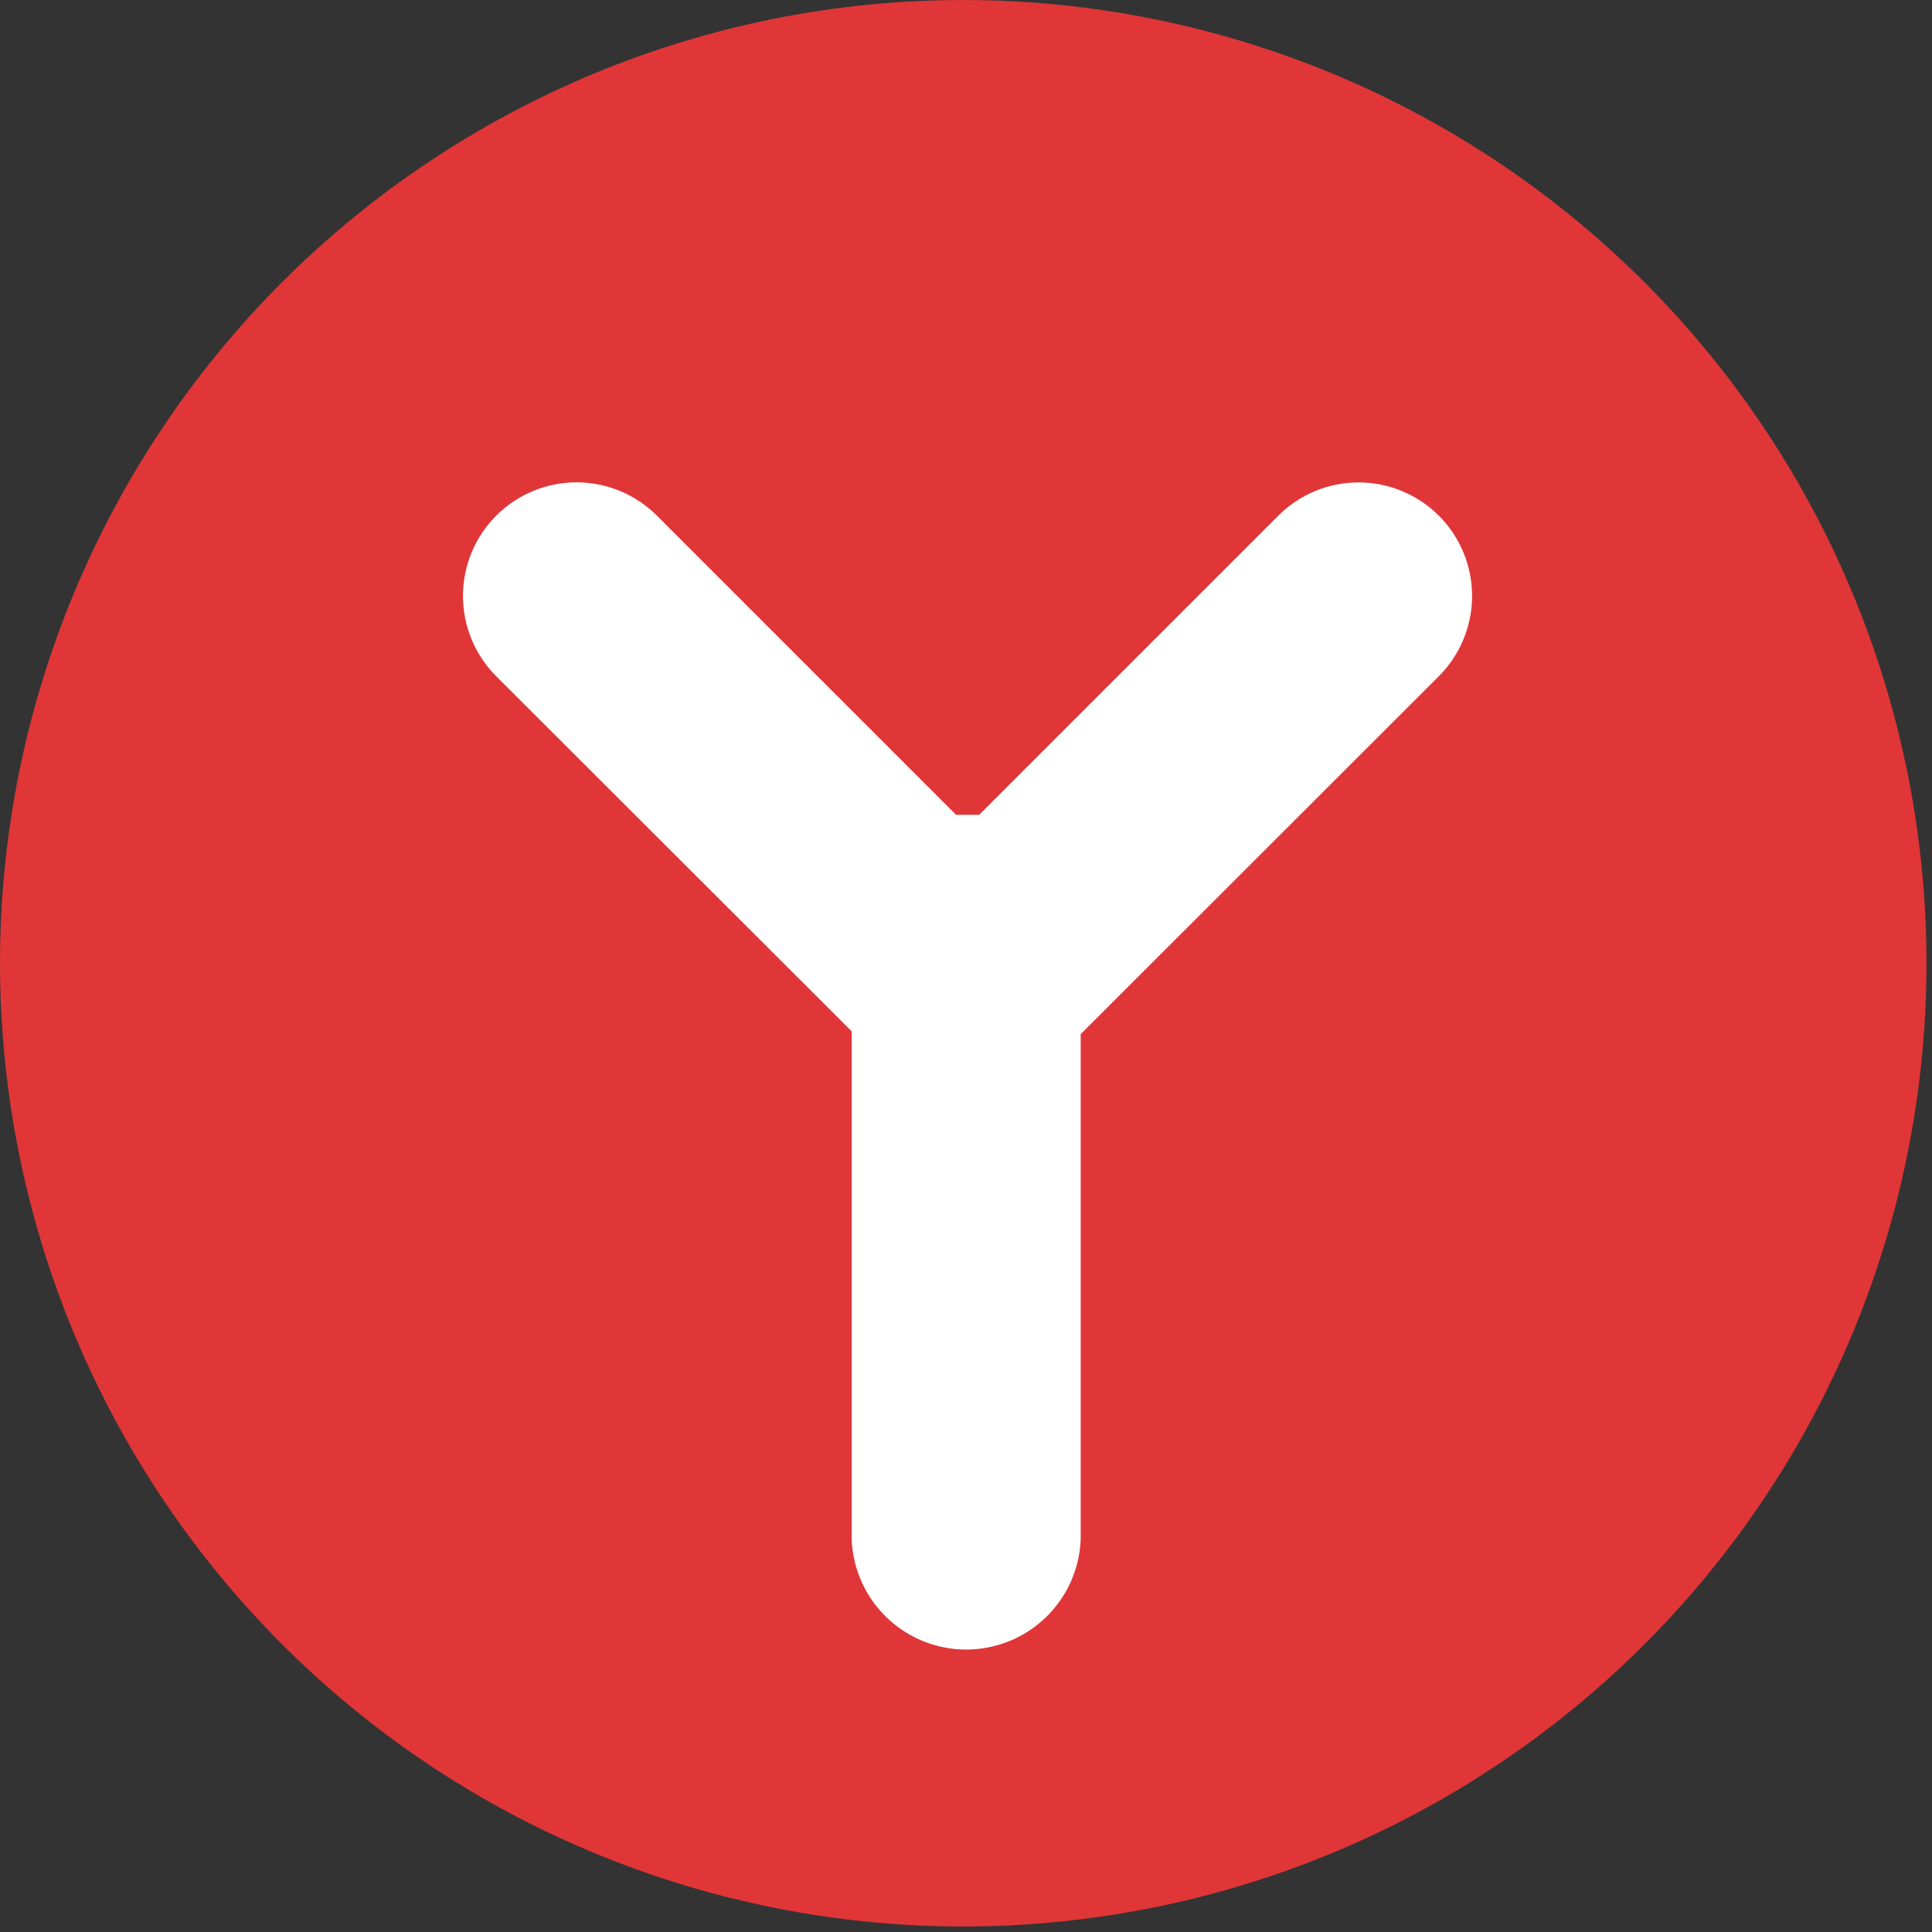
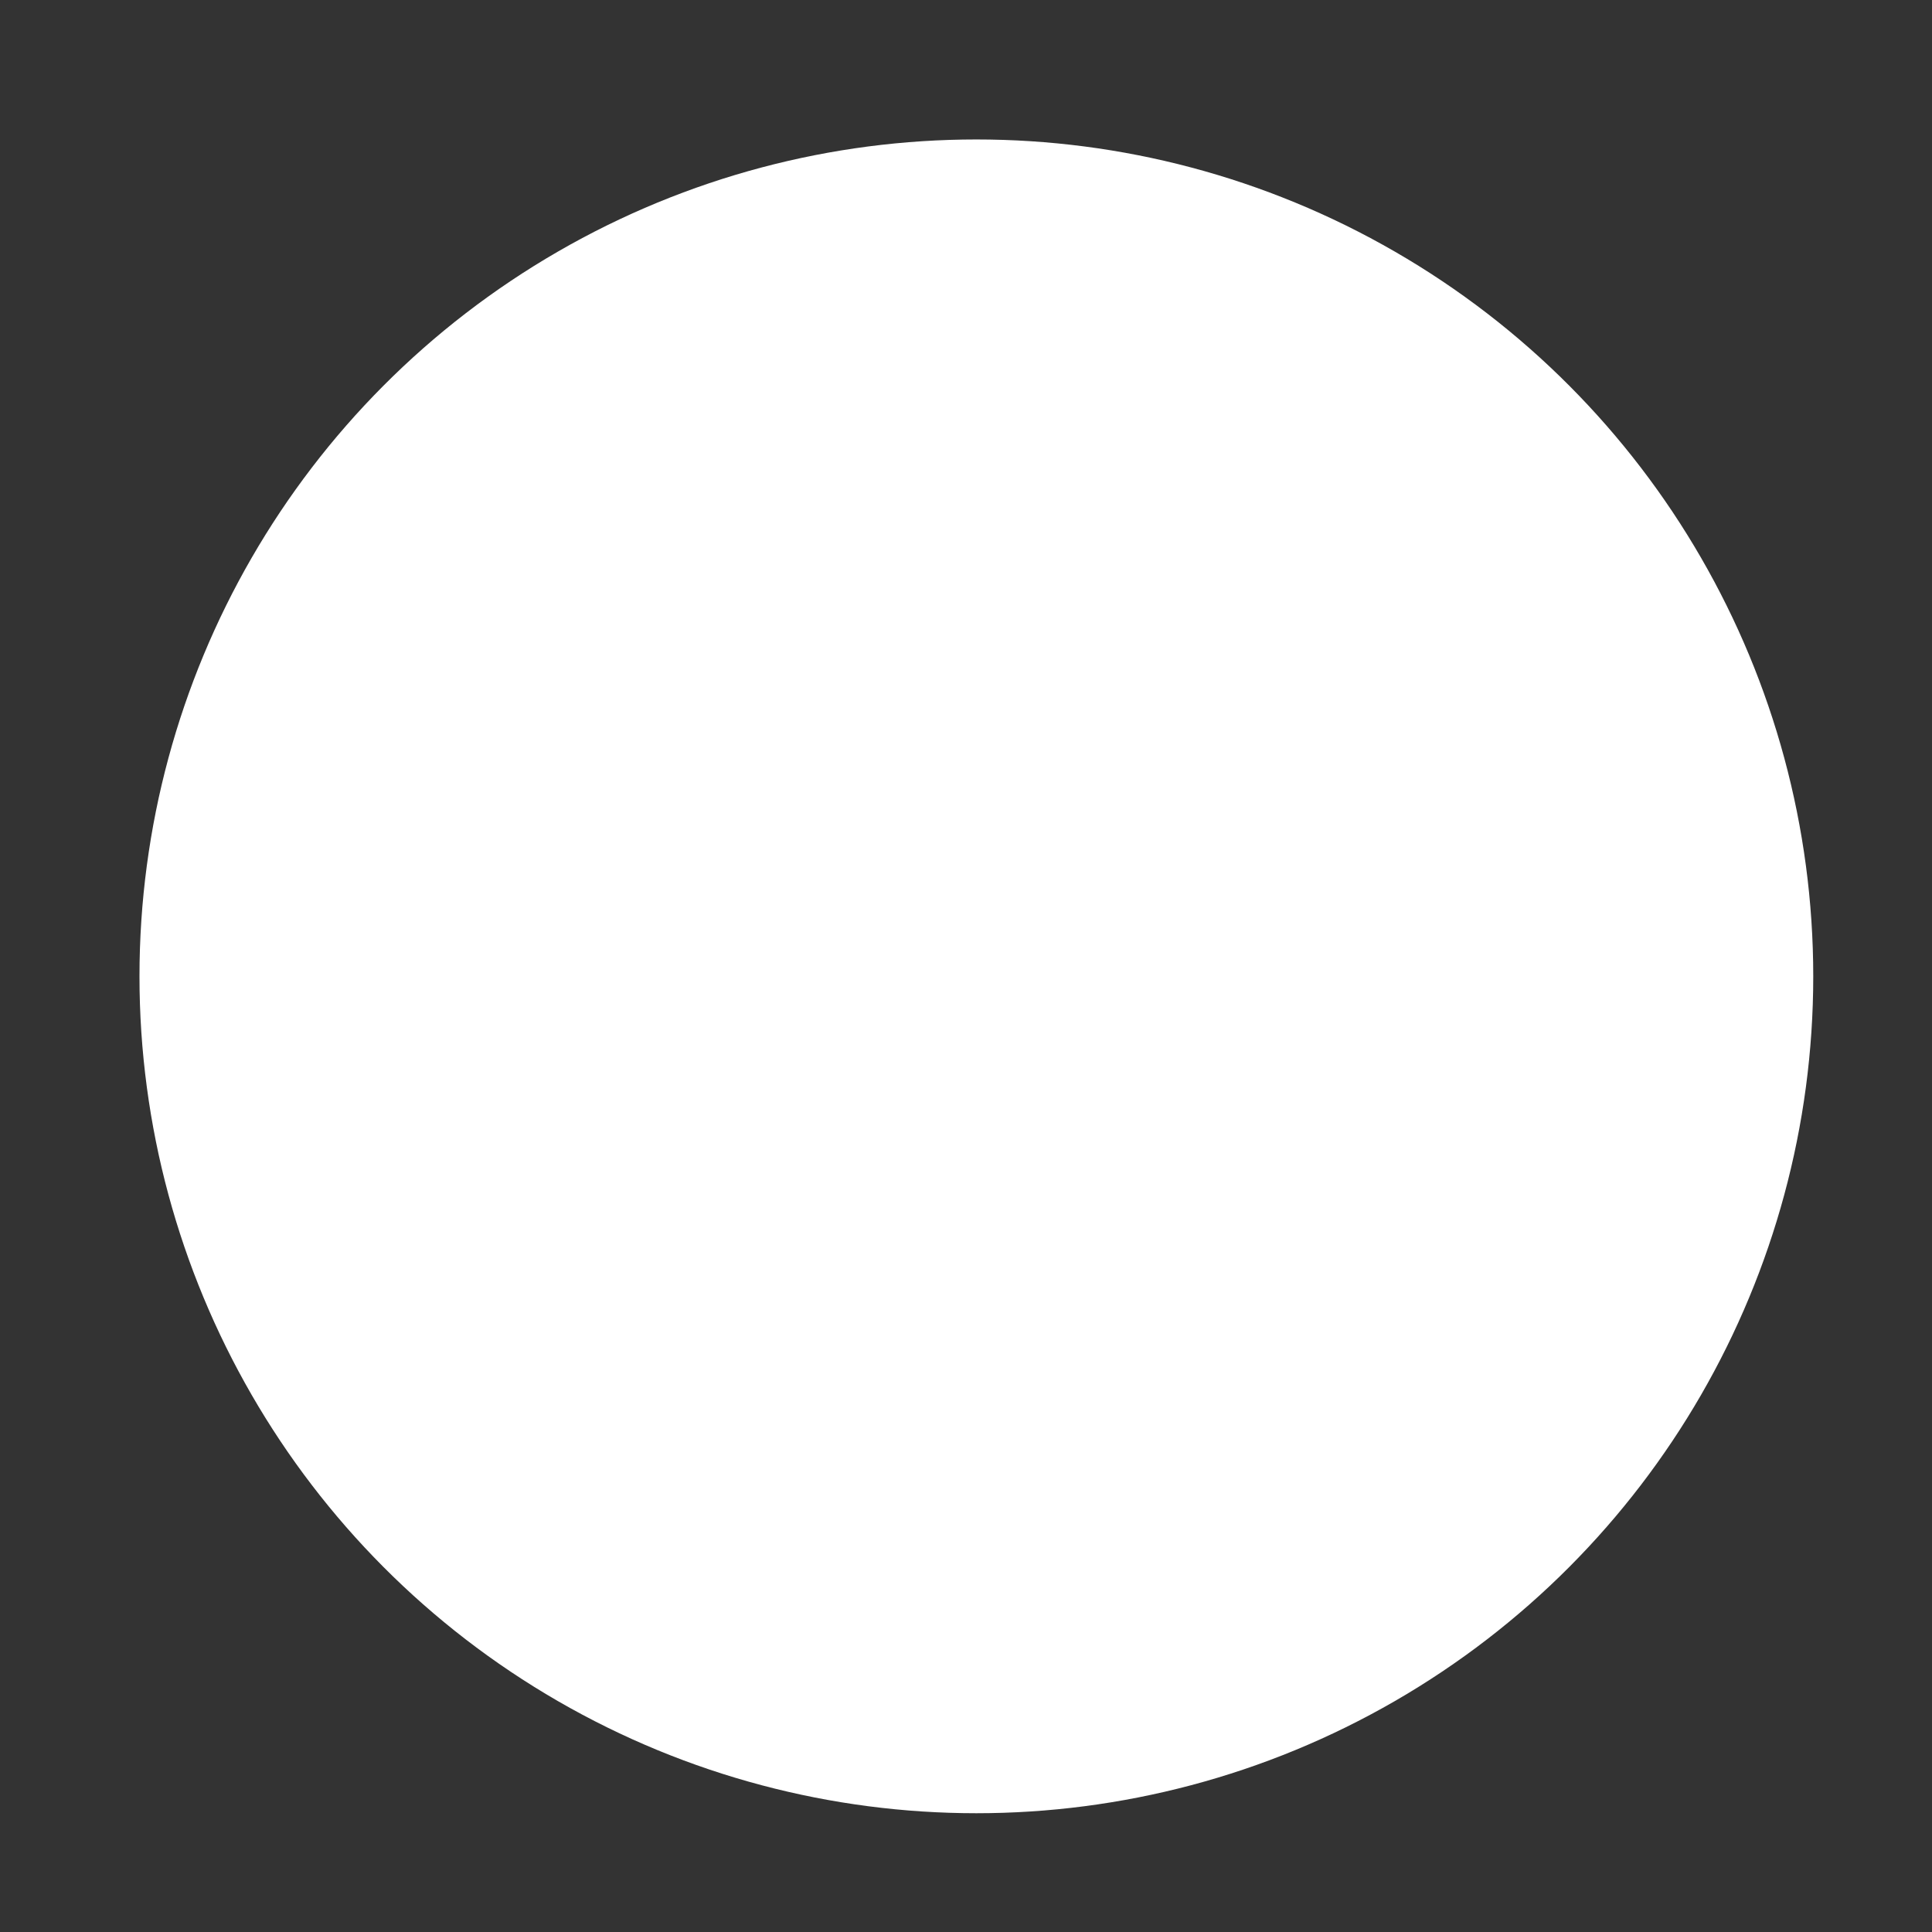
<svg xmlns="http://www.w3.org/2000/svg" width="200" height="200" viewBox="0 0 200 200" fill="none">
  <rect x="0" y="0" width="200" height="200" fill="#333333" stroke="none" />
  <circle cx="101.073" cy="101.071" r="86.634" fill="white" />
-   <path d="M99.696 1.92228e-06C119.419 -0.004 138.7 5.841 155.101 16.796C171.501 27.75 184.285 43.322 191.835 61.543C199.386 79.763 201.363 99.813 197.518 119.157C193.672 138.502 184.177 156.271 170.232 170.218C156.288 184.166 138.52 193.665 119.176 197.514C99.833 201.363 79.782 199.39 61.561 191.843C43.339 184.296 27.764 171.515 16.806 155.117C5.849 138.718 3.80031e-07 119.438 0 99.716C-5.09519e-07 73.273 10.503 47.913 29.199 29.213C47.895 10.513 73.253 0.005 99.696 1.92228e-06ZM148.947 70.001C151.151 67.797 152.389 64.808 152.389 61.691C152.389 58.574 151.151 55.585 148.947 53.381C146.743 51.178 143.754 49.939 140.637 49.939C137.521 49.939 134.532 51.178 132.328 53.381L101.36 84.349H98.972L68.004 53.381C65.8 51.175 62.81 49.934 59.691 49.932C56.573 49.931 53.581 51.168 51.375 53.372C49.169 55.575 47.928 58.566 47.926 61.684C47.924 64.803 49.161 67.794 51.365 70.001L88.166 106.763V159.381C88.291 162.441 89.594 165.334 91.803 167.456C94.012 169.577 96.956 170.761 100.019 170.761C103.082 170.761 106.026 169.577 108.235 167.456C110.444 165.334 111.747 162.441 111.872 159.381V107.056L148.947 70.001Z" fill="#E03638" />
</svg>